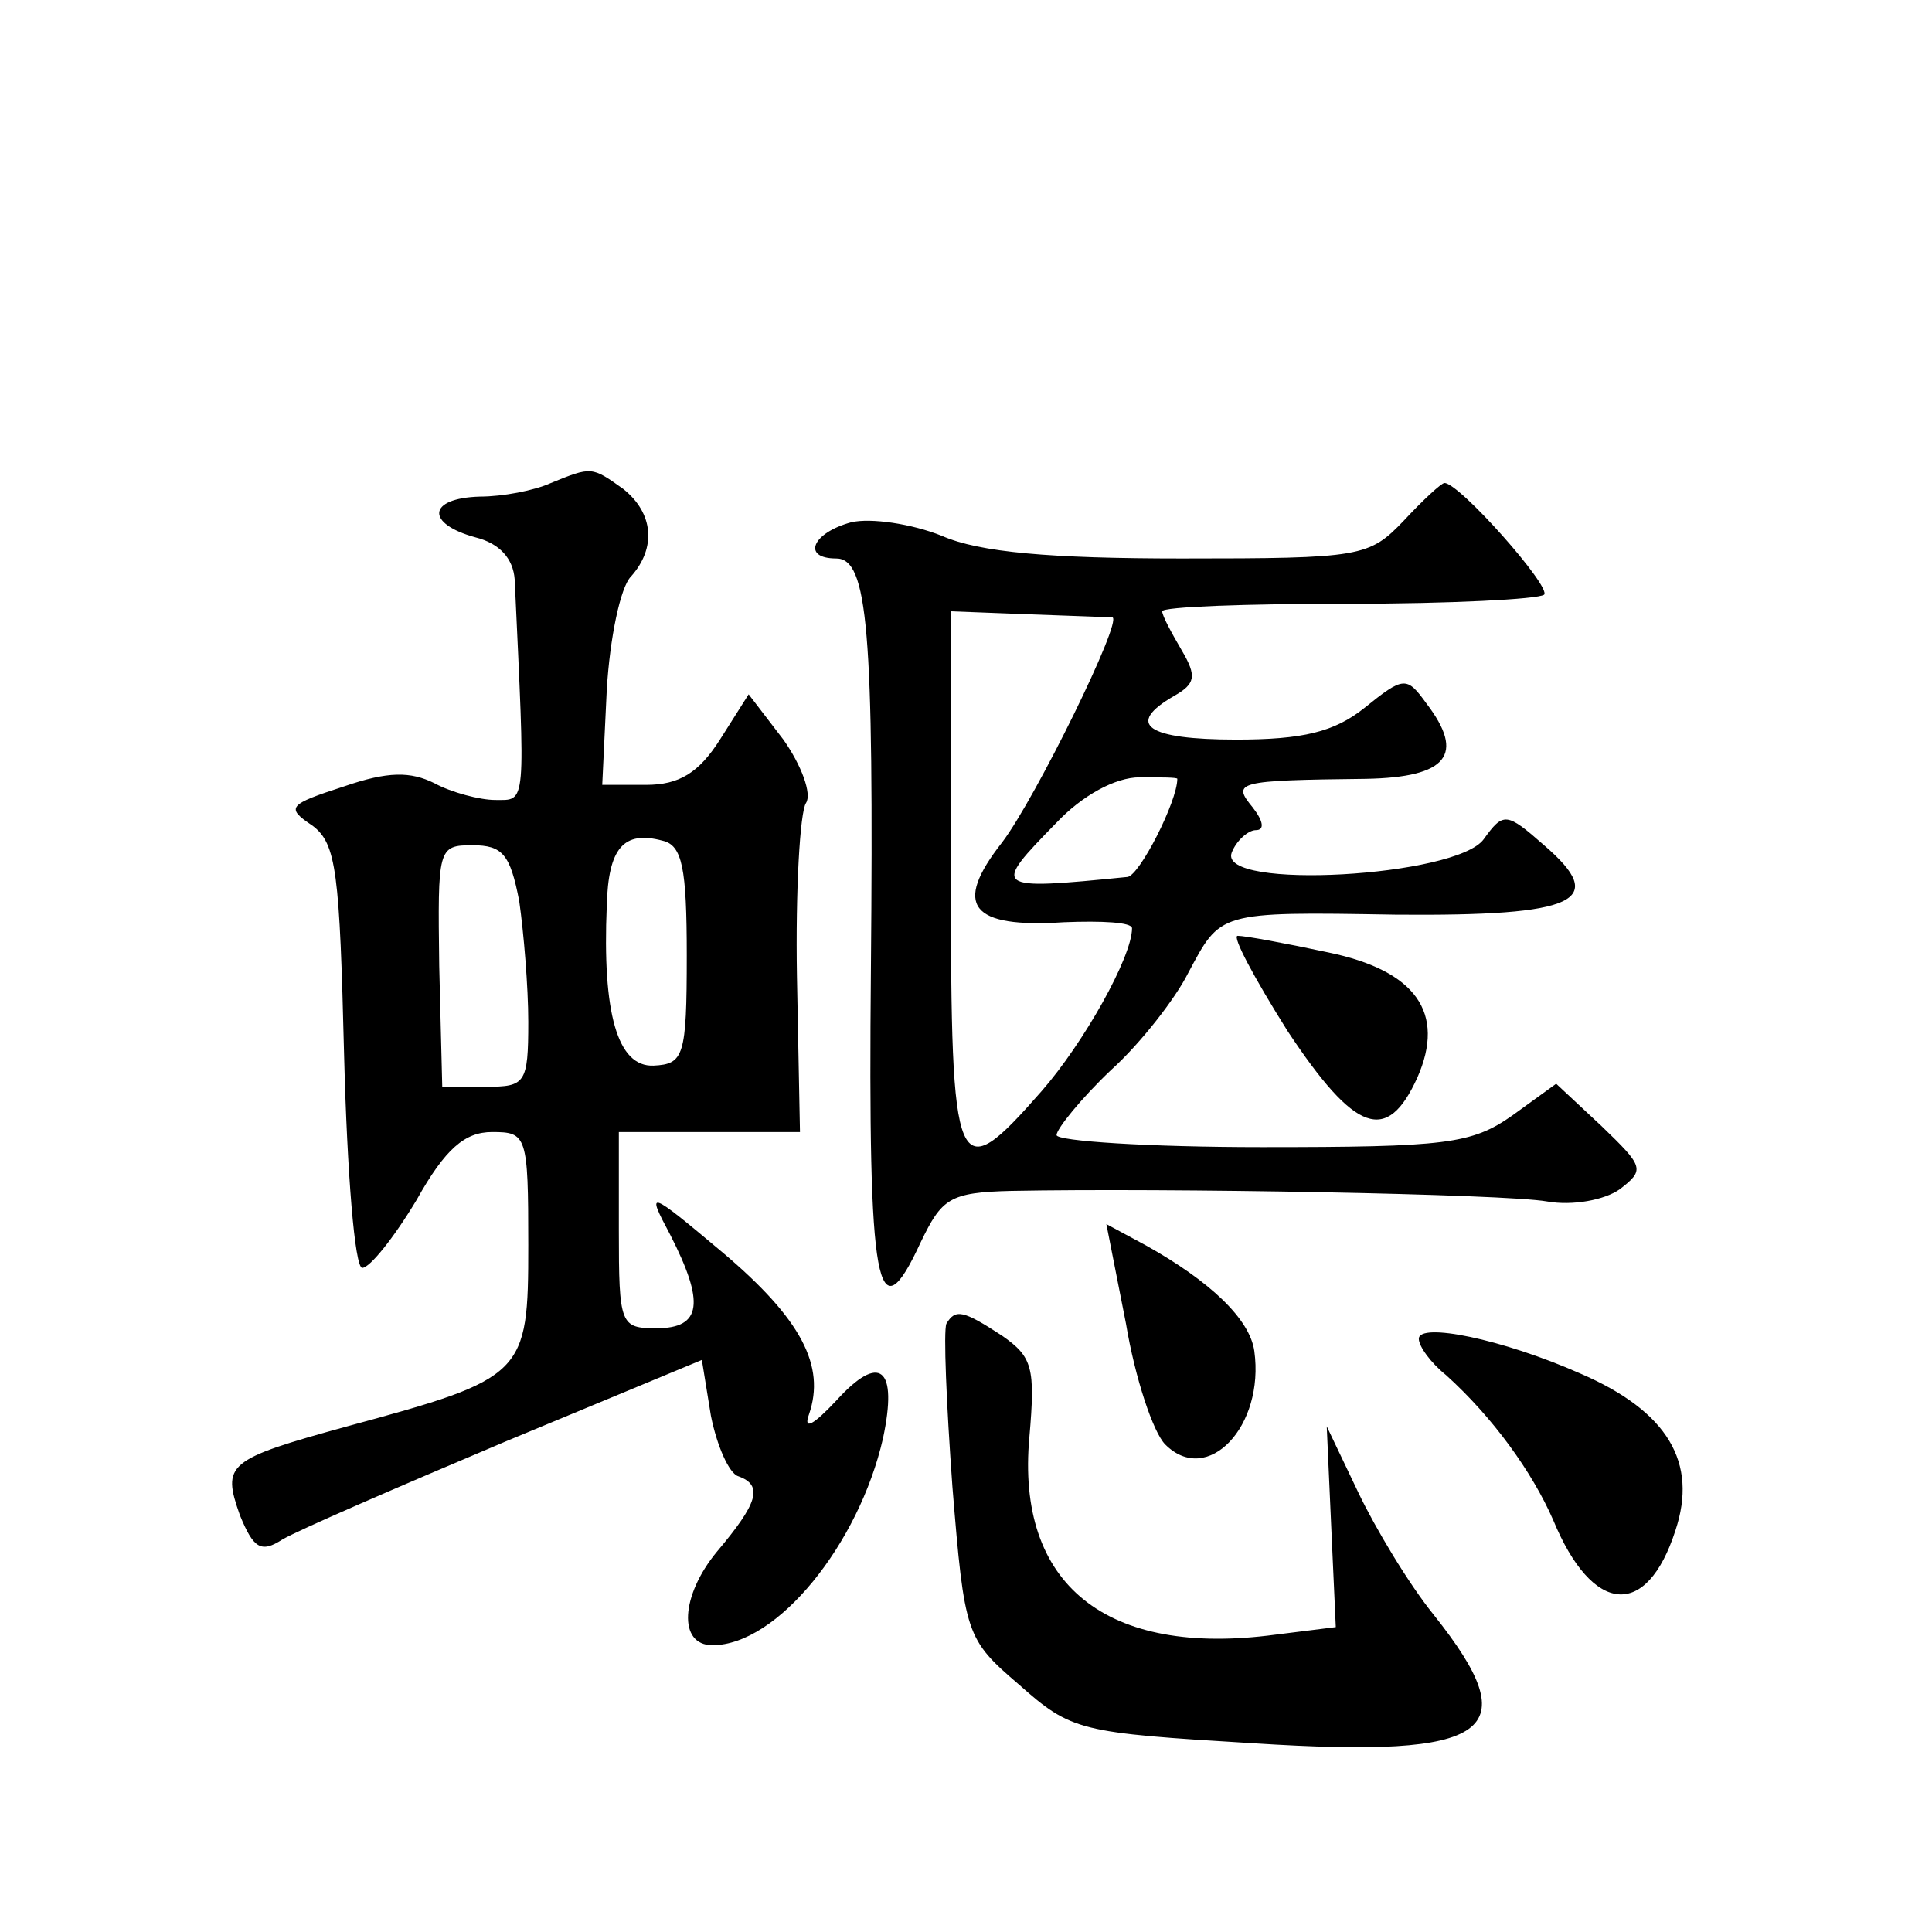
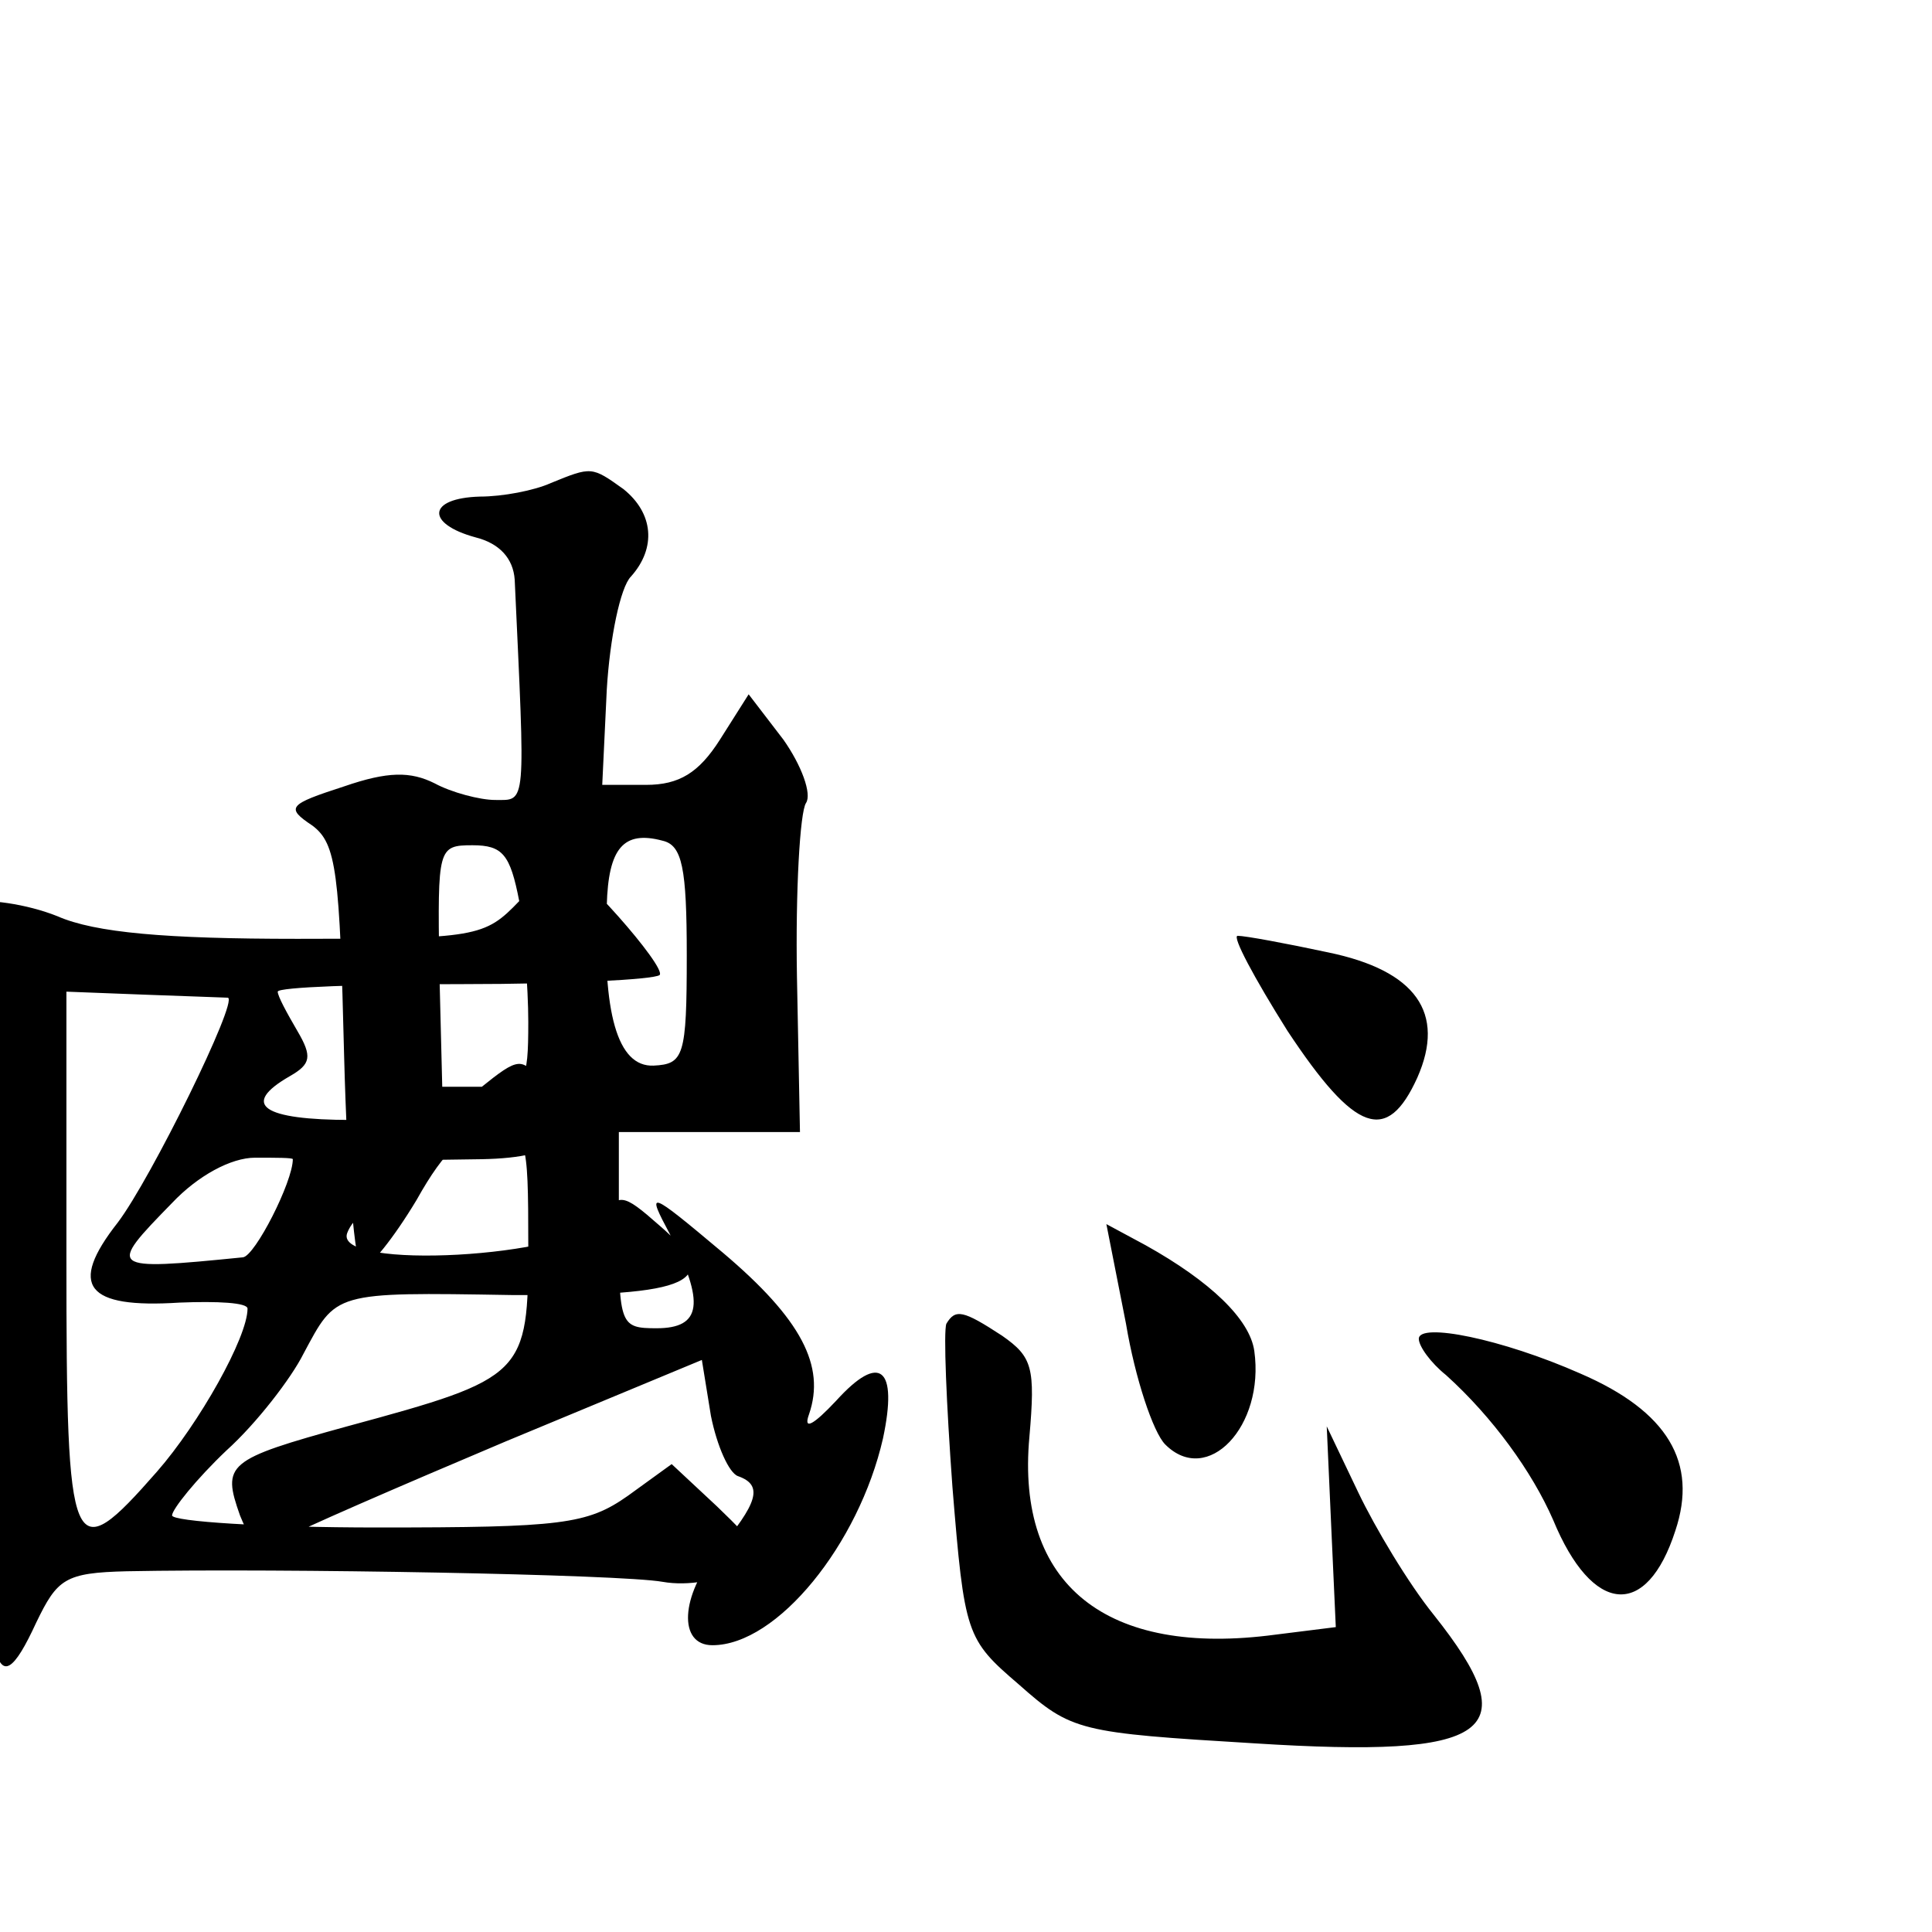
<svg xmlns="http://www.w3.org/2000/svg" version="1.0" width="128pt" height="128pt" viewBox="0 0 128 128" preserveAspectRatio="xMidYMid meet">
  <g transform="translate(0,128) scale(0.1,-0.1)" fill="#0" stroke="none">
-     <path d="M365 960 c-11 -5 -32 -9 -47 -9 -35 -1 -36 -18 -3 -27 16 -4 25 -14 26 -28 7 -152 8 -146 -13 -146 -10 0 -29 5 -40 11 -16 8 -31 8 -60 -2 -37 -12 -39 -14 -21 -26 16 -12 18 -31 21 -153 2 -77 7 -140 12 -140 5 0 21 20 36 45 19 34 32 45 50 45 23 0 24 -2 24 -75 0 -86 -2 -88 -120 -120 -80 -22 -83 -25 -71 -59 9 -22 14 -25 28 -16 10 6 77 35 148 65 l130 54 6 -37 c4 -20 12 -38 18 -40 17 -6 13 -18 -14 -50 -24 -29 -26 -62 -3 -62 43 0 97 67 113 137 10 47 -2 57 -31 25 -15 -16 -22 -20 -18 -9 11 32 -5 63 -57 107 -50 42 -51 42 -35 12 23 -45 21 -62 -9 -62 -24 0 -25 2 -25 65 l0 65 60 0 60 0 -2 103 c-1 57 2 109 6 115 4 6 -3 25 -15 42 l-23 30 -19 -30 c-14 -22 -27 -30 -49 -30 l-29 0 3 63 c2 34 9 68 16 75 17 19 15 42 -5 58 -21 15 -21 15 -48 4z m90 -313 c0 -67 -2 -72 -22 -73 -24 -1 -34 35 -31 106 1 38 11 50 37 43 13 -3 16 -18 16 -76z m-111 36 c3 -21 6 -57 6 -80 0 -41 -2 -43 -28 -43 l-29 0 -2 80 c-1 78 -1 80 22 80 20 0 25 -6 31 -37z M930 935 c-23 -24 -28 -25 -147 -25 -87 0 -134 4 -159 15 -20 8 -47 12 -60 9 -26 -7 -33 -24 -10 -24 21 0 25 -47 23 -272 -2 -213 4 -244 33 -181 14 29 19 33 60 34 103 2 327 -2 355 -7 17 -3 38 1 48 8 17 13 16 15 -12 42 l-30 28 -29 -21 c-27 -19 -44 -21 -166 -21 -75 0 -136 4 -136 8 0 4 16 24 36 43 20 18 43 48 51 64 22 41 19 41 138 39 120 -1 141 9 98 46 -25 22 -27 22 -40 4 -18 -25 -176 -34 -167 -9 3 8 11 15 16 15 6 0 5 6 -2 15 -14 17 -11 18 75 19 54 1 66 16 40 50 -13 18 -15 18 -41 -3 -20 -16 -41 -21 -85 -21 -59 0 -74 10 -41 29 14 8 15 13 5 30 -7 12 -13 23 -13 26 0 3 56 5 123 5 68 0 126 3 130 6 5 5 -56 74 -66 74 -2 0 -14 -11 -27 -25z m-193 -64 c7 -2 -51 -120 -73 -149 -33 -42 -21 -57 41 -53 25 1 45 0 45 -4 0 -19 -32 -76 -60 -108 -57 -65 -60 -58 -60 141 l0 177 52 -2 c29 -1 54 -2 55 -2z m43 -107 c0 -15 -25 -64 -33 -65 -90 -9 -90 -8 -47 36 17 18 39 30 55 30 14 0 25 0 25 -1z M853 597 c45 -68 66 -75 86 -31 19 43 -1 71 -59 83 -28 6 -55 11 -60 11 -4 0 11 -28 33 -63z M746 403 c6 -36 18 -72 26 -80 28 -28 66 12 59 62 -3 21 -29 46 -72 70 l-26 14 13 -66z M627 403 c-2 -5 0 -53 4 -108 8 -98 9 -101 44 -131 35 -31 40 -32 156 -39 158 -10 181 7 119 85 -17 21 -39 58 -50 81 l-21 44 3 -67 3 -66 -40 -5 c-112 -15 -172 33 -163 131 4 46 2 53 -18 67 -26 17 -31 18 -37 8z M940 393 c0 -5 8 -16 18 -24 31 -28 57 -64 71 -96 26 -63 62 -66 81 -7 15 45 -5 79 -63 104 -52 23 -107 34 -107 23z" />
+     <path d="M365 960 c-11 -5 -32 -9 -47 -9 -35 -1 -36 -18 -3 -27 16 -4 25 -14 26 -28 7 -152 8 -146 -13 -146 -10 0 -29 5 -40 11 -16 8 -31 8 -60 -2 -37 -12 -39 -14 -21 -26 16 -12 18 -31 21 -153 2 -77 7 -140 12 -140 5 0 21 20 36 45 19 34 32 45 50 45 23 0 24 -2 24 -75 0 -86 -2 -88 -120 -120 -80 -22 -83 -25 -71 -59 9 -22 14 -25 28 -16 10 6 77 35 148 65 l130 54 6 -37 c4 -20 12 -38 18 -40 17 -6 13 -18 -14 -50 -24 -29 -26 -62 -3 -62 43 0 97 67 113 137 10 47 -2 57 -31 25 -15 -16 -22 -20 -18 -9 11 32 -5 63 -57 107 -50 42 -51 42 -35 12 23 -45 21 -62 -9 -62 -24 0 -25 2 -25 65 l0 65 60 0 60 0 -2 103 c-1 57 2 109 6 115 4 6 -3 25 -15 42 l-23 30 -19 -30 c-14 -22 -27 -30 -49 -30 l-29 0 3 63 c2 34 9 68 16 75 17 19 15 42 -5 58 -21 15 -21 15 -48 4z m90 -313 c0 -67 -2 -72 -22 -73 -24 -1 -34 35 -31 106 1 38 11 50 37 43 13 -3 16 -18 16 -76z m-111 36 c3 -21 6 -57 6 -80 0 -41 -2 -43 -28 -43 l-29 0 -2 80 c-1 78 -1 80 22 80 20 0 25 -6 31 -37z c-23 -24 -28 -25 -147 -25 -87 0 -134 4 -159 15 -20 8 -47 12 -60 9 -26 -7 -33 -24 -10 -24 21 0 25 -47 23 -272 -2 -213 4 -244 33 -181 14 29 19 33 60 34 103 2 327 -2 355 -7 17 -3 38 1 48 8 17 13 16 15 -12 42 l-30 28 -29 -21 c-27 -19 -44 -21 -166 -21 -75 0 -136 4 -136 8 0 4 16 24 36 43 20 18 43 48 51 64 22 41 19 41 138 39 120 -1 141 9 98 46 -25 22 -27 22 -40 4 -18 -25 -176 -34 -167 -9 3 8 11 15 16 15 6 0 5 6 -2 15 -14 17 -11 18 75 19 54 1 66 16 40 50 -13 18 -15 18 -41 -3 -20 -16 -41 -21 -85 -21 -59 0 -74 10 -41 29 14 8 15 13 5 30 -7 12 -13 23 -13 26 0 3 56 5 123 5 68 0 126 3 130 6 5 5 -56 74 -66 74 -2 0 -14 -11 -27 -25z m-193 -64 c7 -2 -51 -120 -73 -149 -33 -42 -21 -57 41 -53 25 1 45 0 45 -4 0 -19 -32 -76 -60 -108 -57 -65 -60 -58 -60 141 l0 177 52 -2 c29 -1 54 -2 55 -2z m43 -107 c0 -15 -25 -64 -33 -65 -90 -9 -90 -8 -47 36 17 18 39 30 55 30 14 0 25 0 25 -1z M853 597 c45 -68 66 -75 86 -31 19 43 -1 71 -59 83 -28 6 -55 11 -60 11 -4 0 11 -28 33 -63z M746 403 c6 -36 18 -72 26 -80 28 -28 66 12 59 62 -3 21 -29 46 -72 70 l-26 14 13 -66z M627 403 c-2 -5 0 -53 4 -108 8 -98 9 -101 44 -131 35 -31 40 -32 156 -39 158 -10 181 7 119 85 -17 21 -39 58 -50 81 l-21 44 3 -67 3 -66 -40 -5 c-112 -15 -172 33 -163 131 4 46 2 53 -18 67 -26 17 -31 18 -37 8z M940 393 c0 -5 8 -16 18 -24 31 -28 57 -64 71 -96 26 -63 62 -66 81 -7 15 45 -5 79 -63 104 -52 23 -107 34 -107 23z" />
  </g>
</svg>